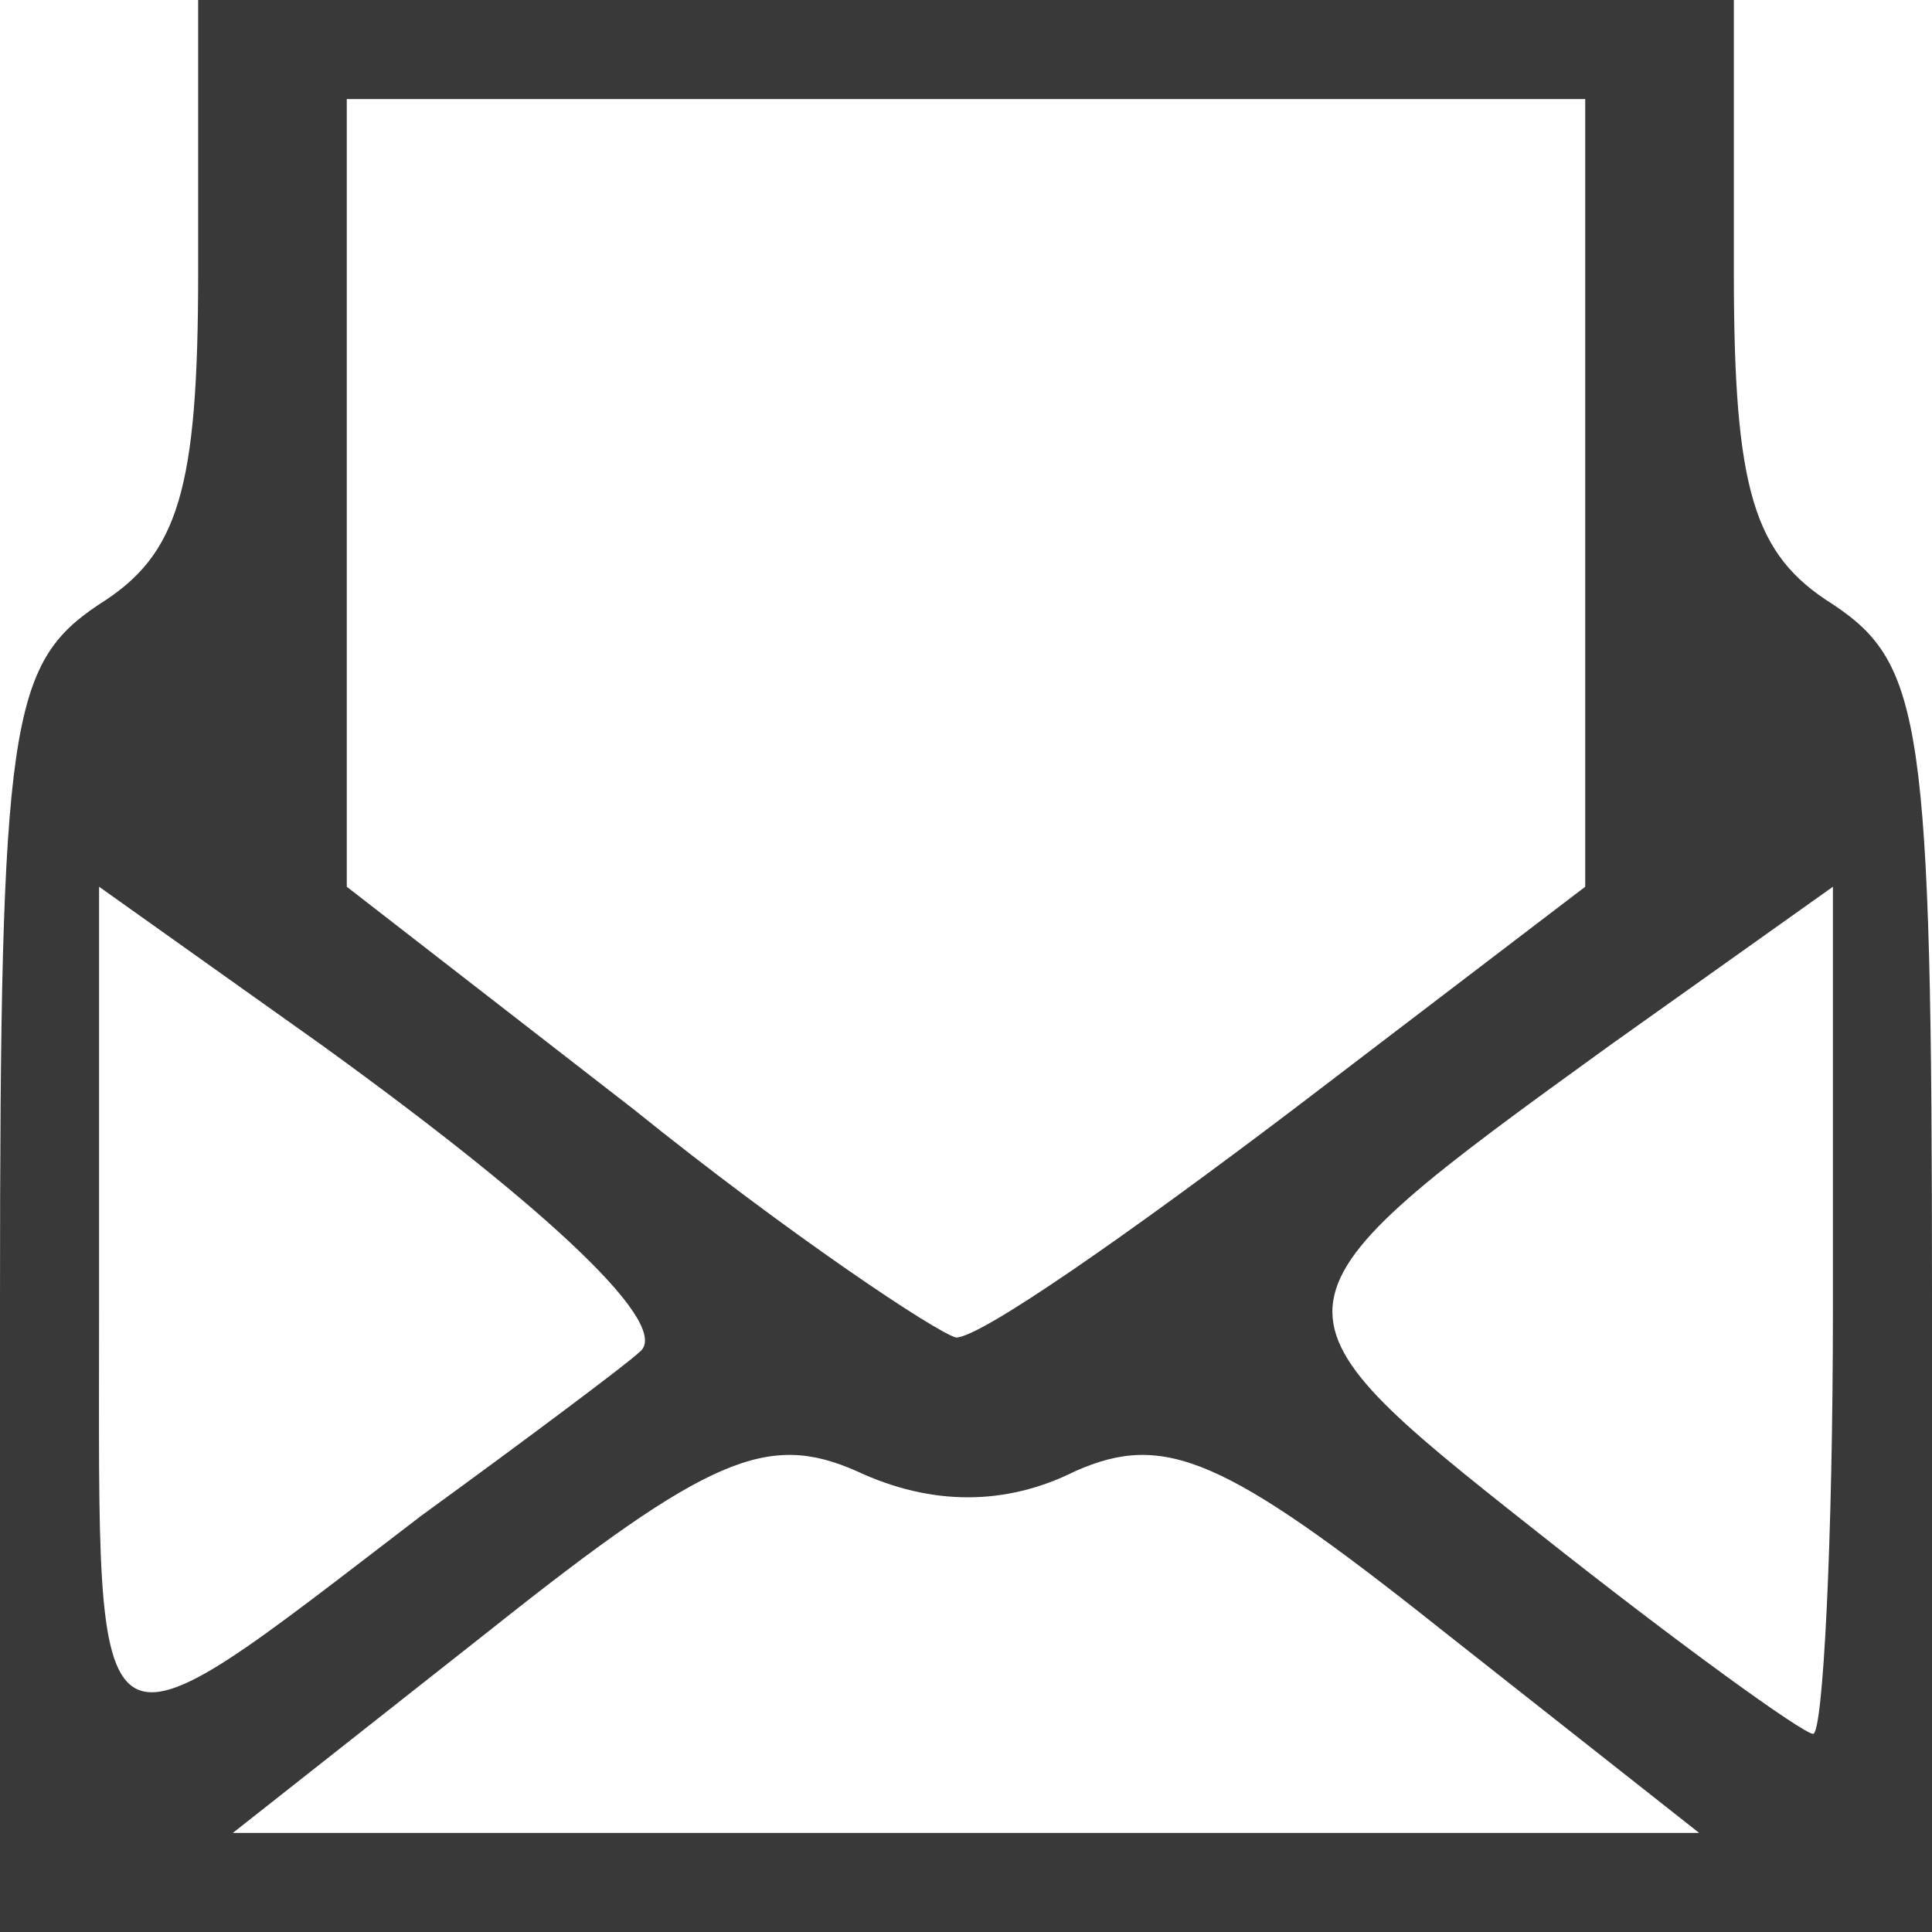
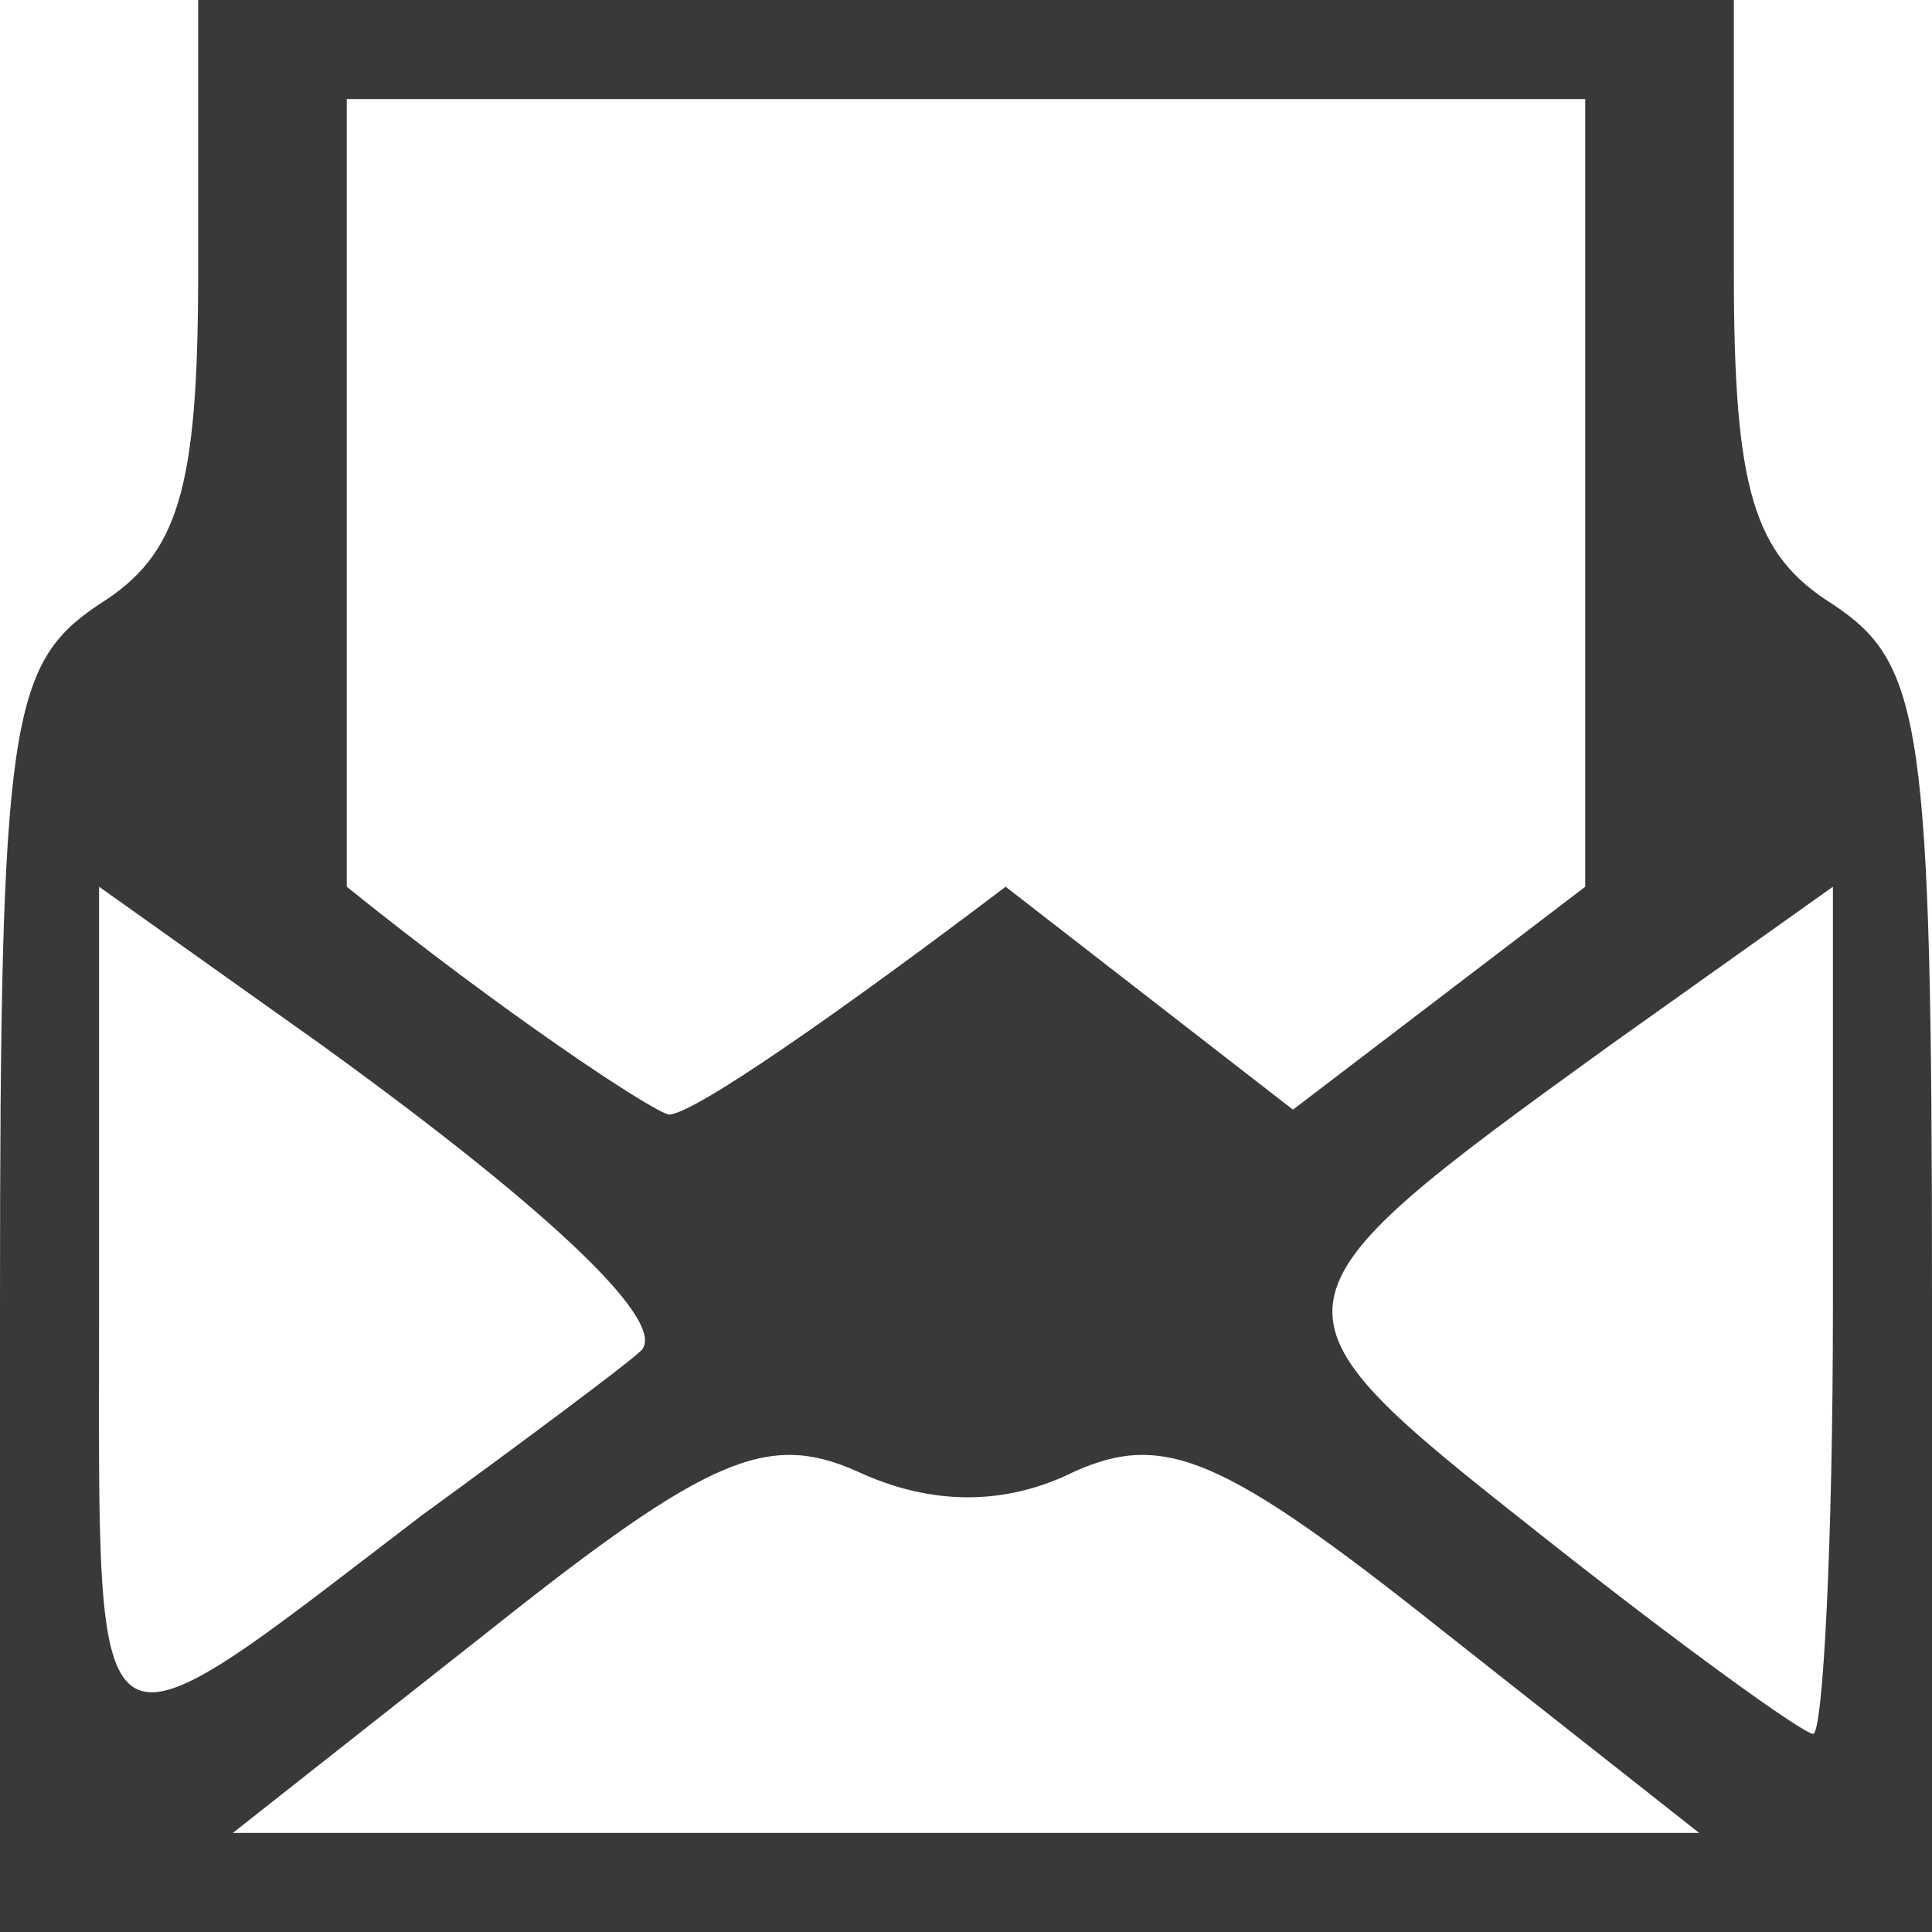
<svg xmlns="http://www.w3.org/2000/svg" version="1.0" width="39" height="39" viewBox="0 0 390 390">
-   <path d="M0 262c0-116 2-128 20-140 16-10 20-23 20-67V0h310v55c0 44 4 57 20 67 18 12 20 24 20 140v128H0zm291 67c-44-35-56-40-74-32-14 7-29 7-44 0-18-8-30-3-74 32l-52 41h296zM85 306c22-16 42-31 44-33 7-5-17-28-64-62l-45-32v86c0 95-3 93 65 41m285-42v-85l-45 32c-72 52-72 53-15 98 29 23 54 41 56 41s4-39 4-86m-109-40 59-45V20H70v159l58 45c31 25 61 45 65 46 5 0 35-21 68-46" fill="#393939" />
+   <path d="M0 262c0-116 2-128 20-140 16-10 20-23 20-67V0h310v55c0 44 4 57 20 67 18 12 20 24 20 140v128H0zm291 67c-44-35-56-40-74-32-14 7-29 7-44 0-18-8-30-3-74 32l-52 41h296zM85 306c22-16 42-31 44-33 7-5-17-28-64-62l-45-32v86c0 95-3 93 65 41m285-42v-85l-45 32c-72 52-72 53-15 98 29 23 54 41 56 41s4-39 4-86m-109-40 59-45V20H70v159c31 25 61 45 65 46 5 0 35-21 68-46" fill="#393939" />
</svg>